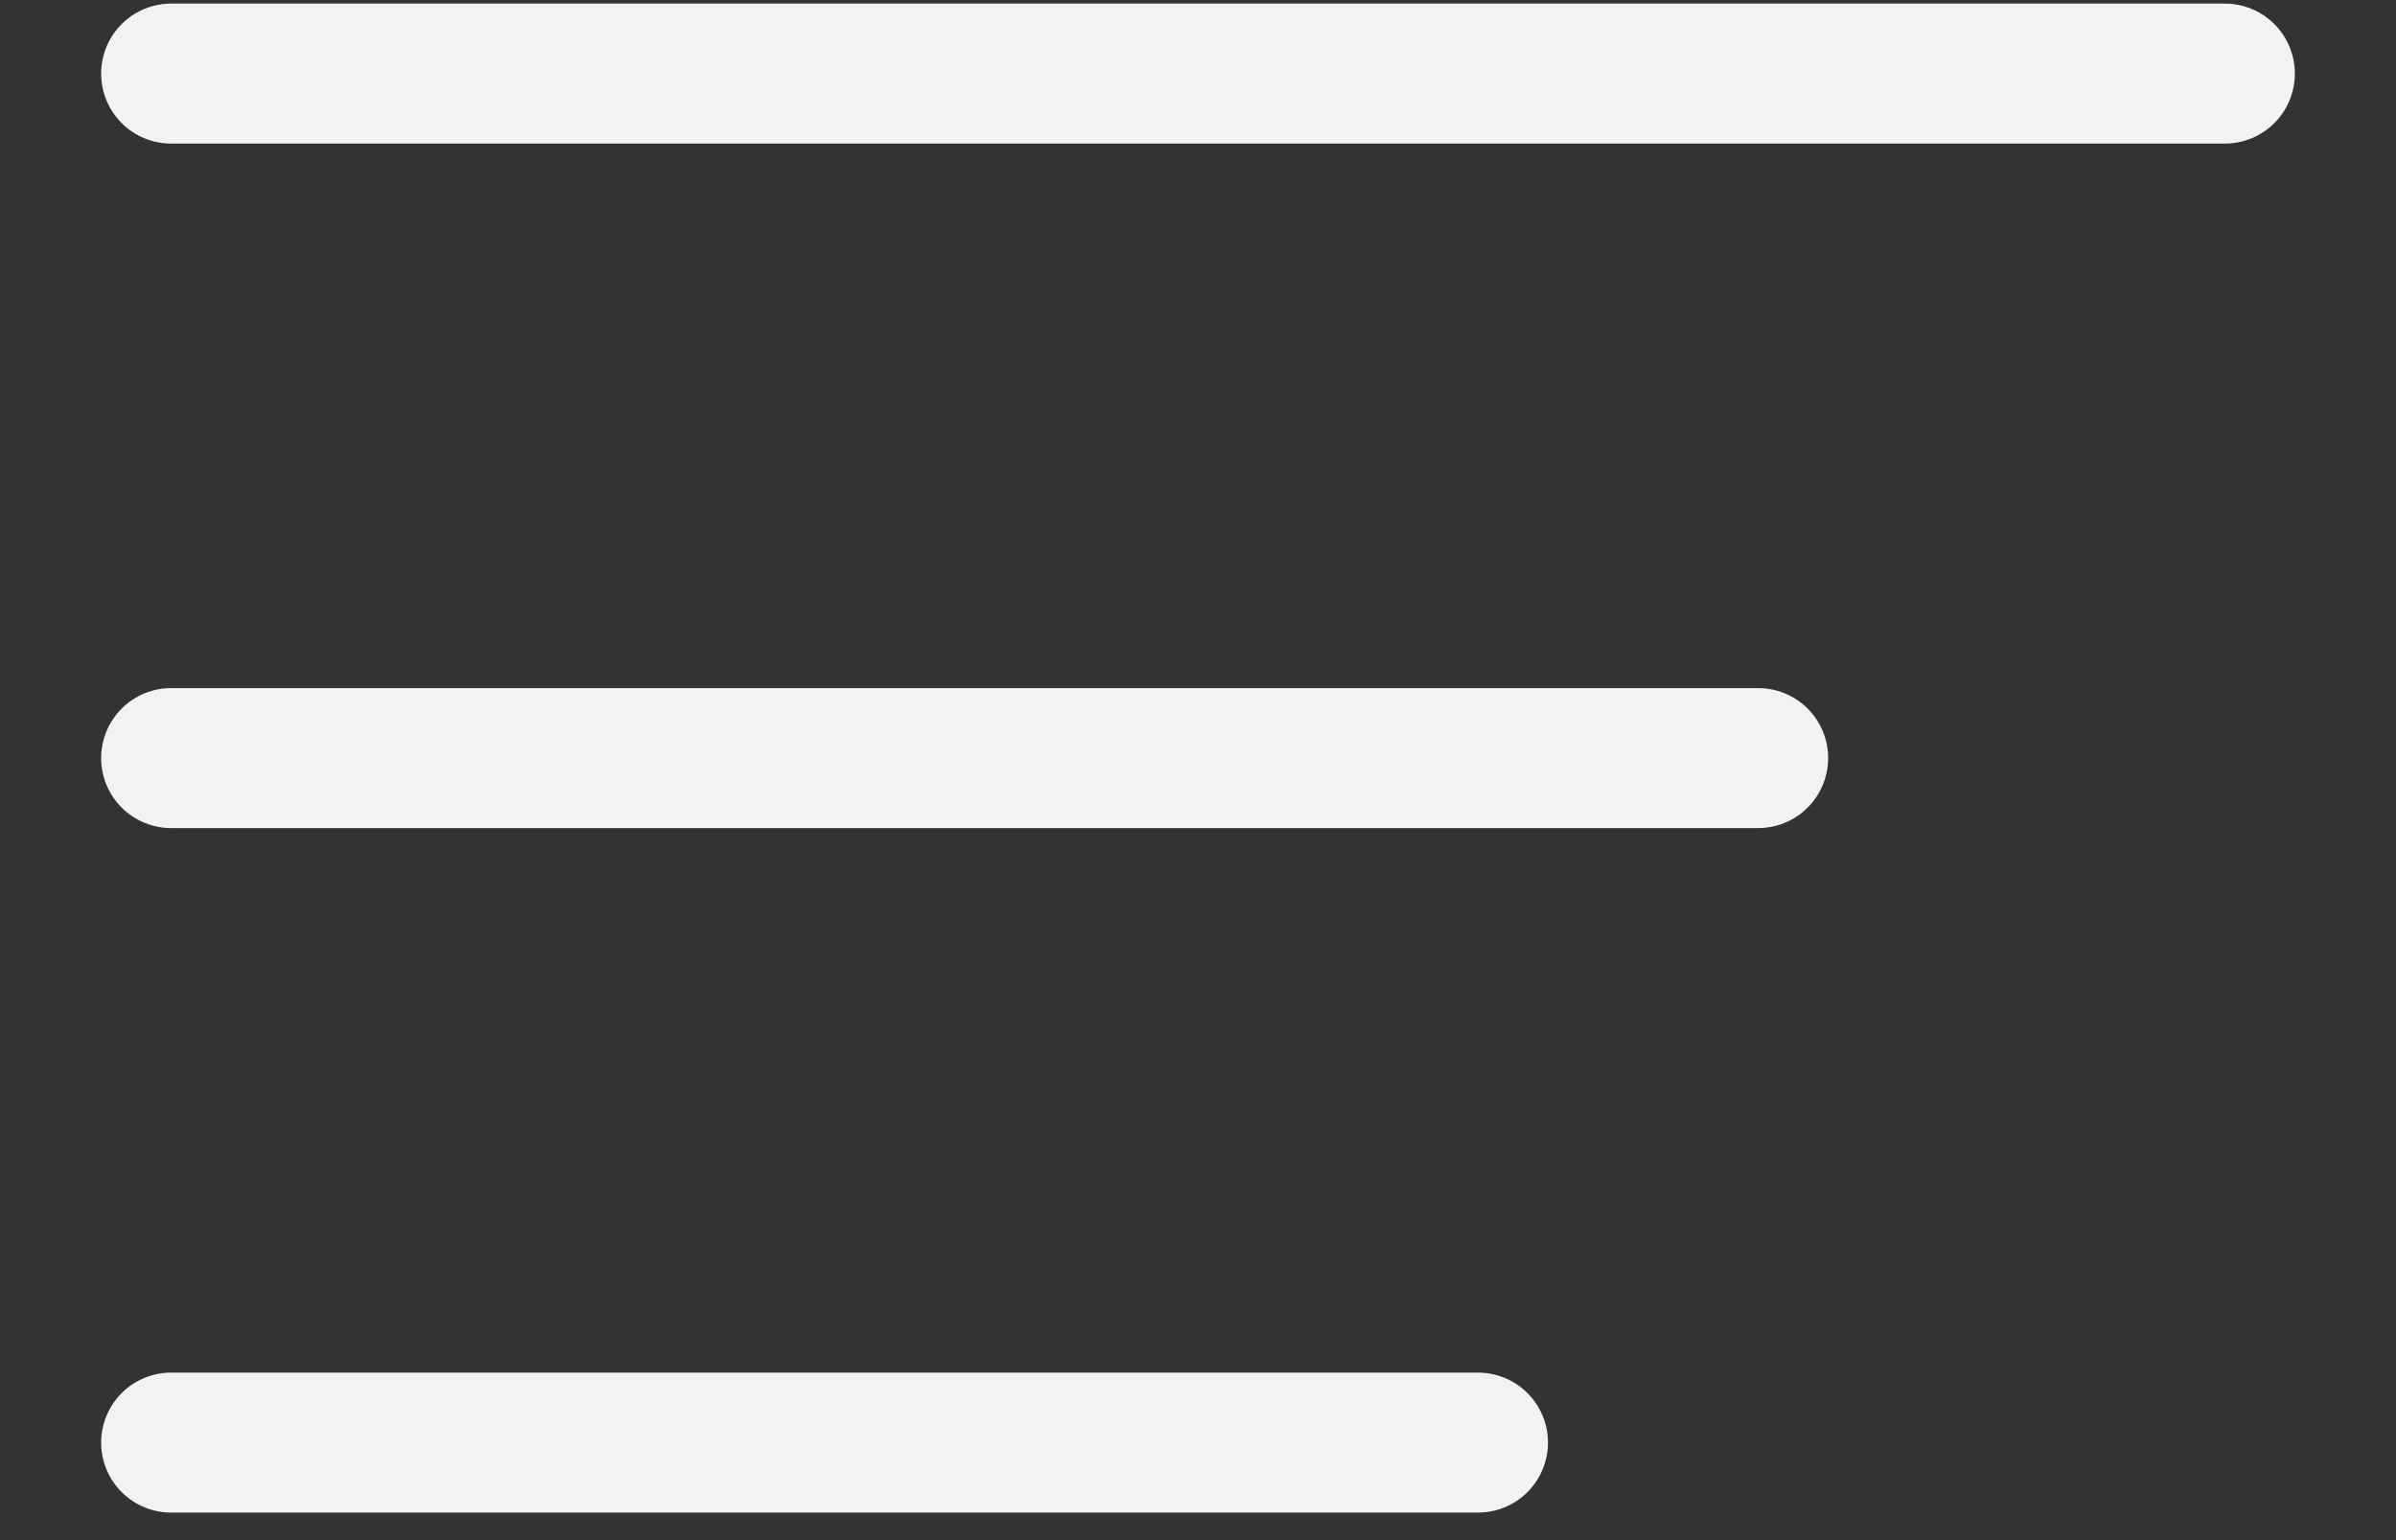
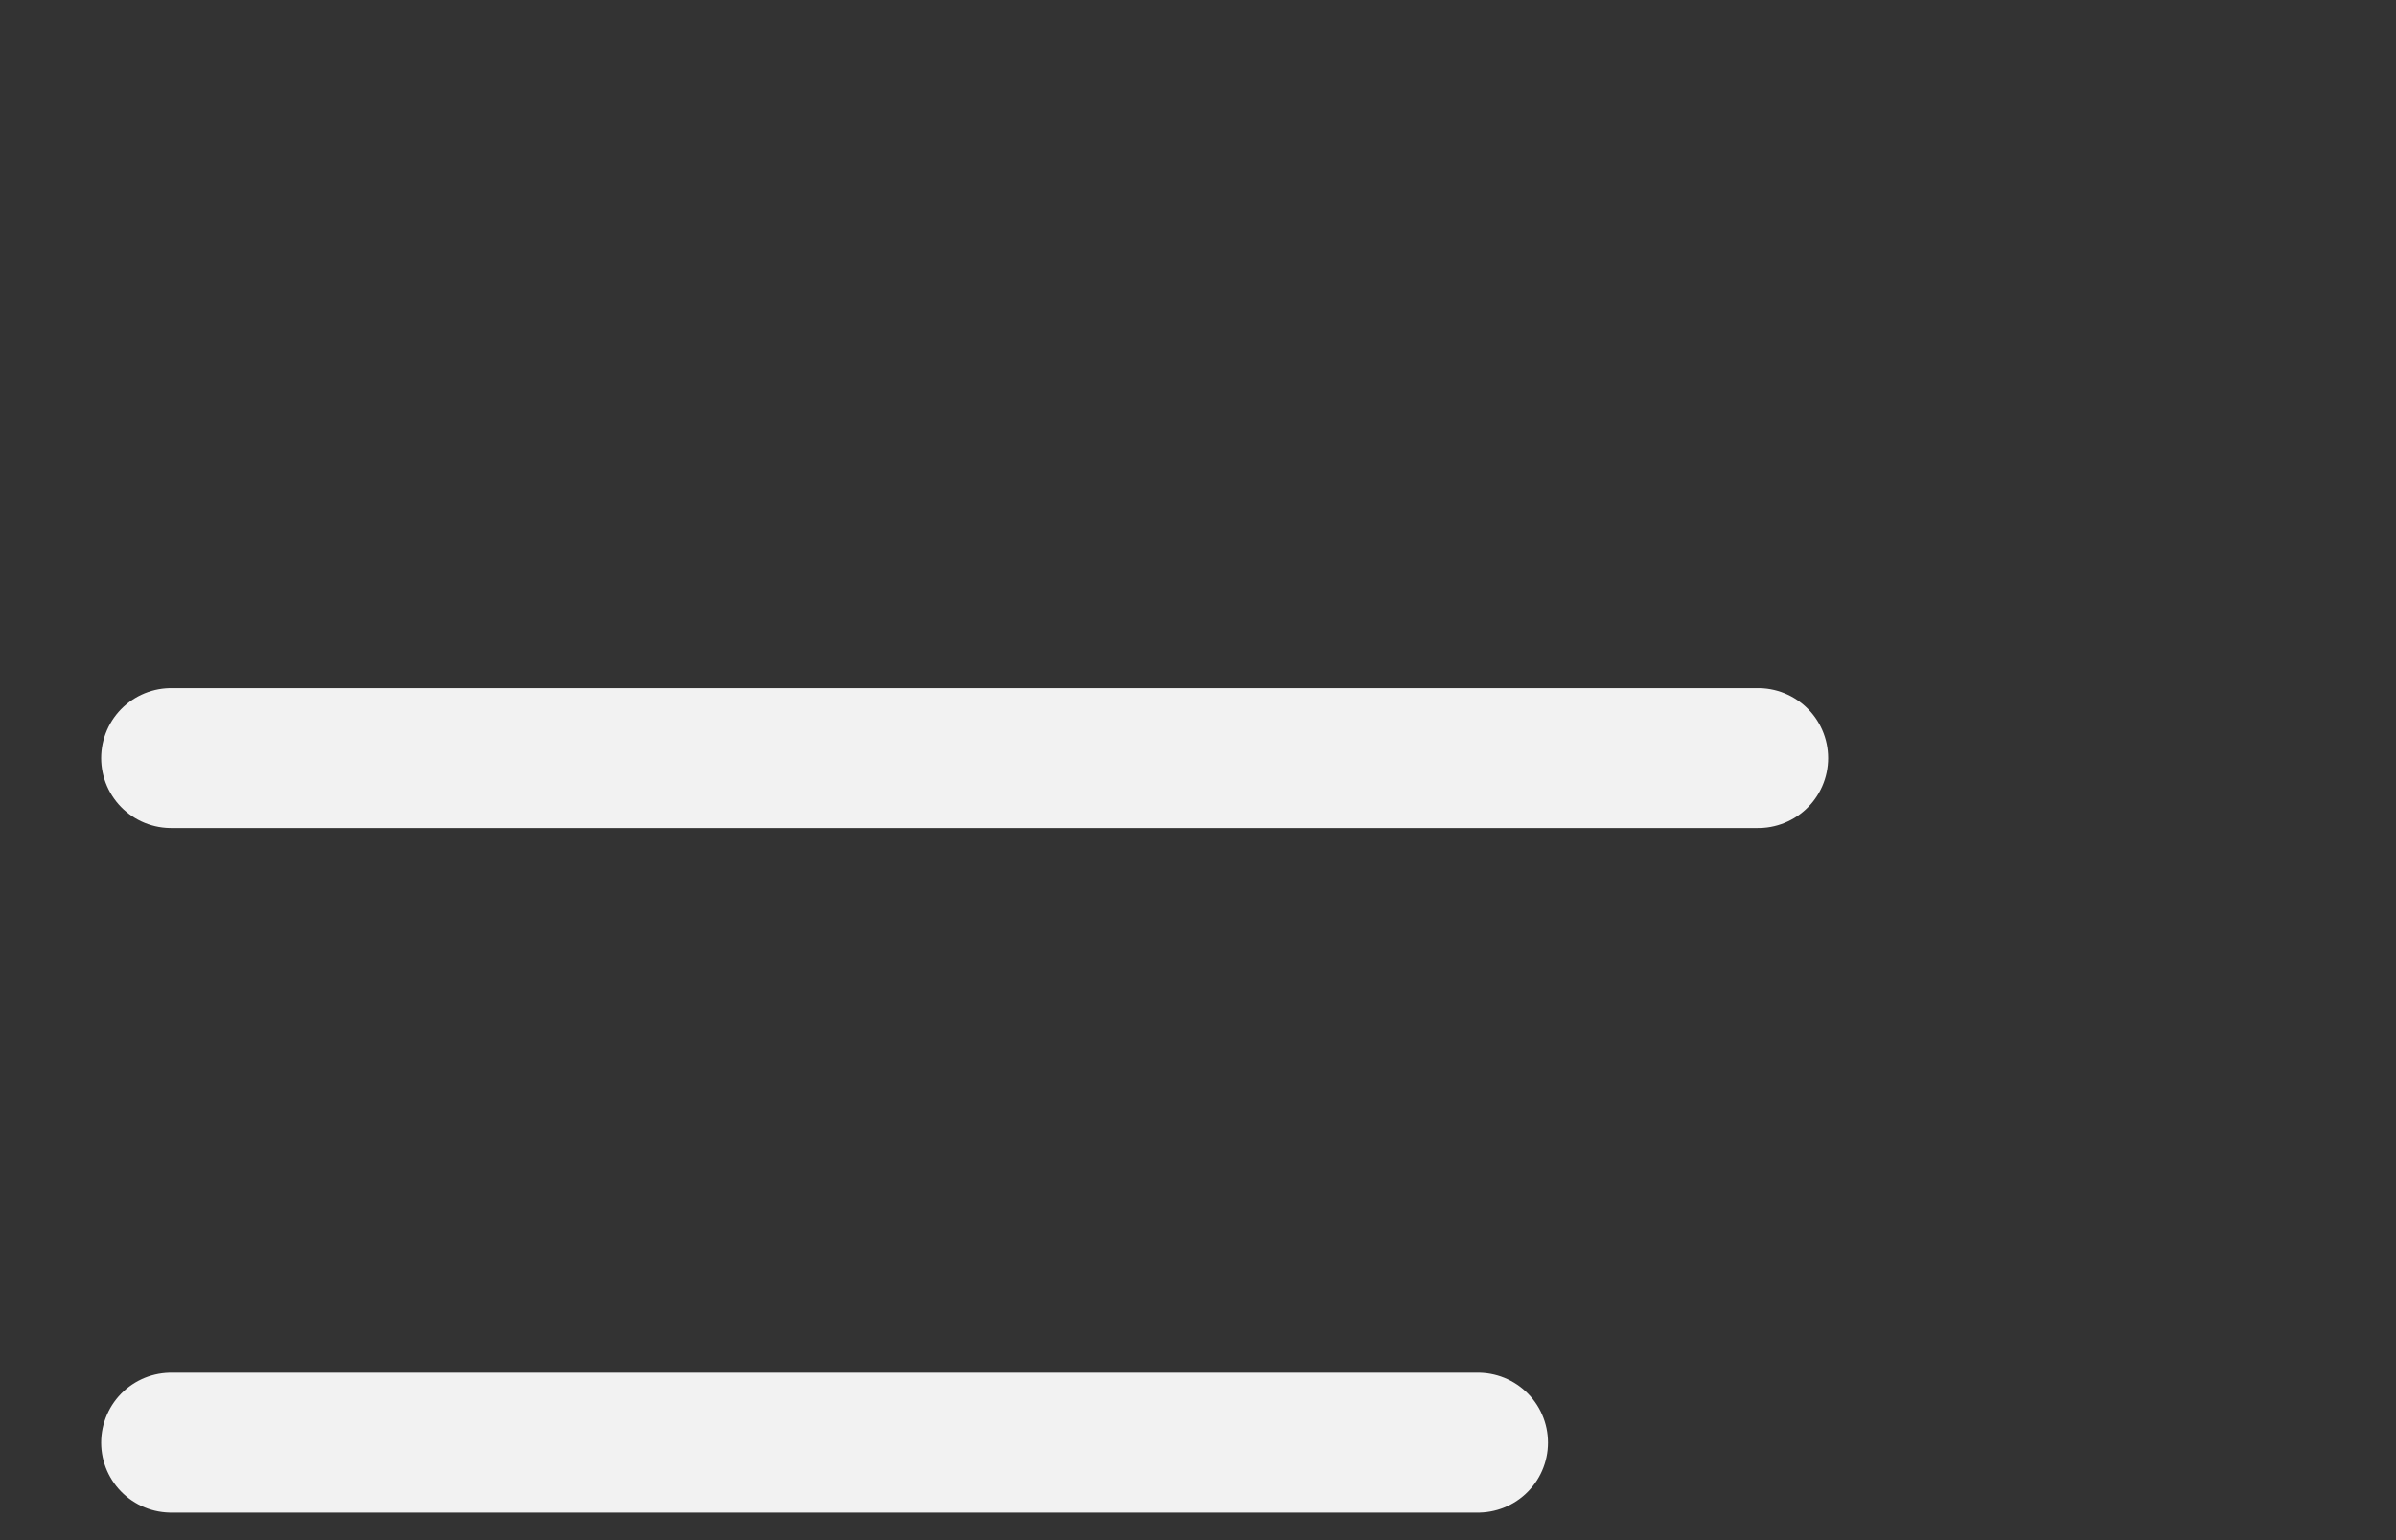
<svg xmlns="http://www.w3.org/2000/svg" width="14" height="9" viewBox="0 0 14 9" fill="none">
  <rect x="0" y="0" width="14" height="9" fill="#333333" stroke="none" />
-   <path d="M1 0.43H13" stroke="#F2F2F2" stroke-width="0.818" stroke-linecap="round" />
  <path d="M1 4.43H10.273" stroke="#F2F2F2" stroke-width="0.818" stroke-linecap="round" />
  <path d="M1 8.43H8.636" stroke="#F2F2F2" stroke-width="0.818" stroke-linecap="round" />
</svg>